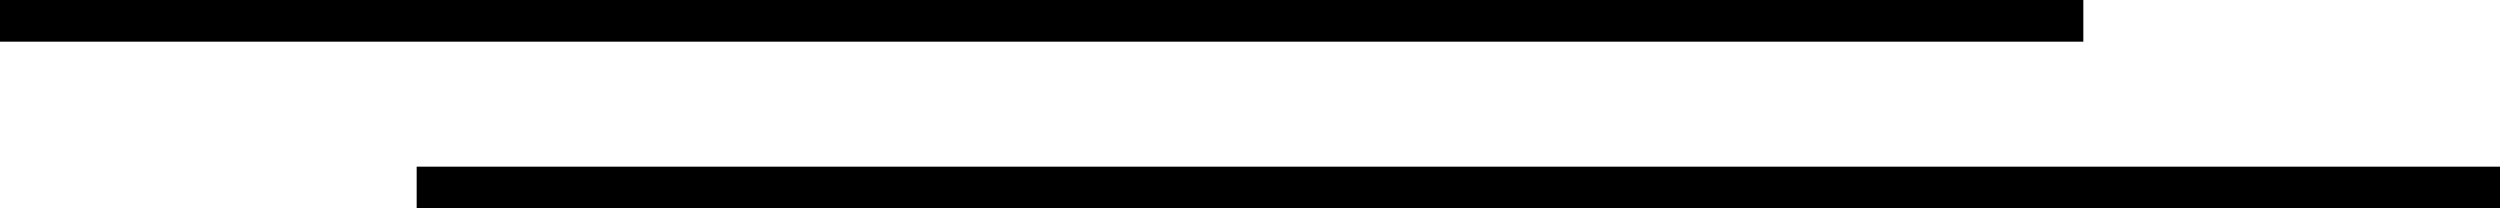
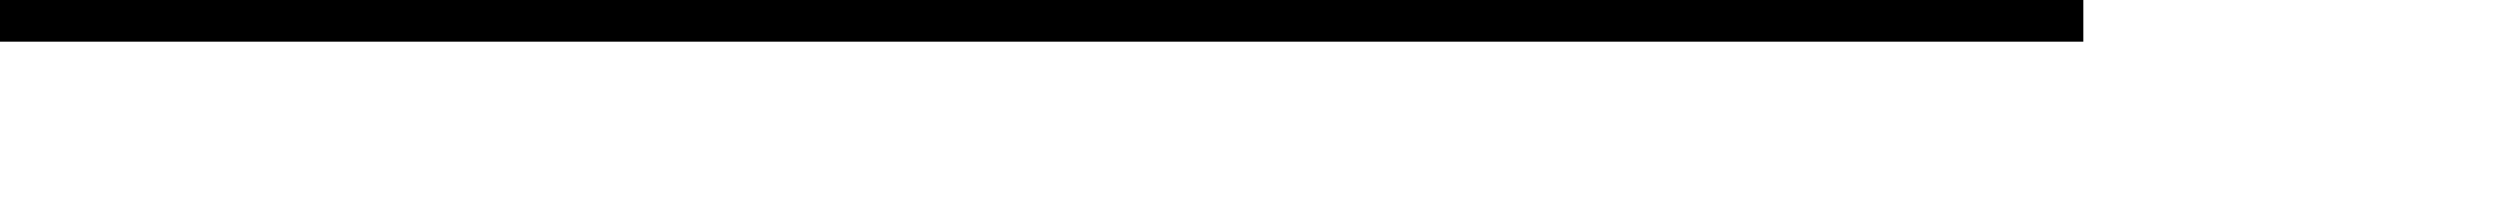
<svg xmlns="http://www.w3.org/2000/svg" version="1.1" id="Layer_1" x="0px" y="0px" width="60px" height="5px" viewBox="0 0 60 5" style="enable-background:new 0 0 60 5;" xml:space="preserve">
  <g>
    <g>
      <rect width="50" height="1" />
    </g>
    <g>
-       <rect x="10" y="4" width="50" height="1" />
-     </g>
+       </g>
  </g>
</svg>